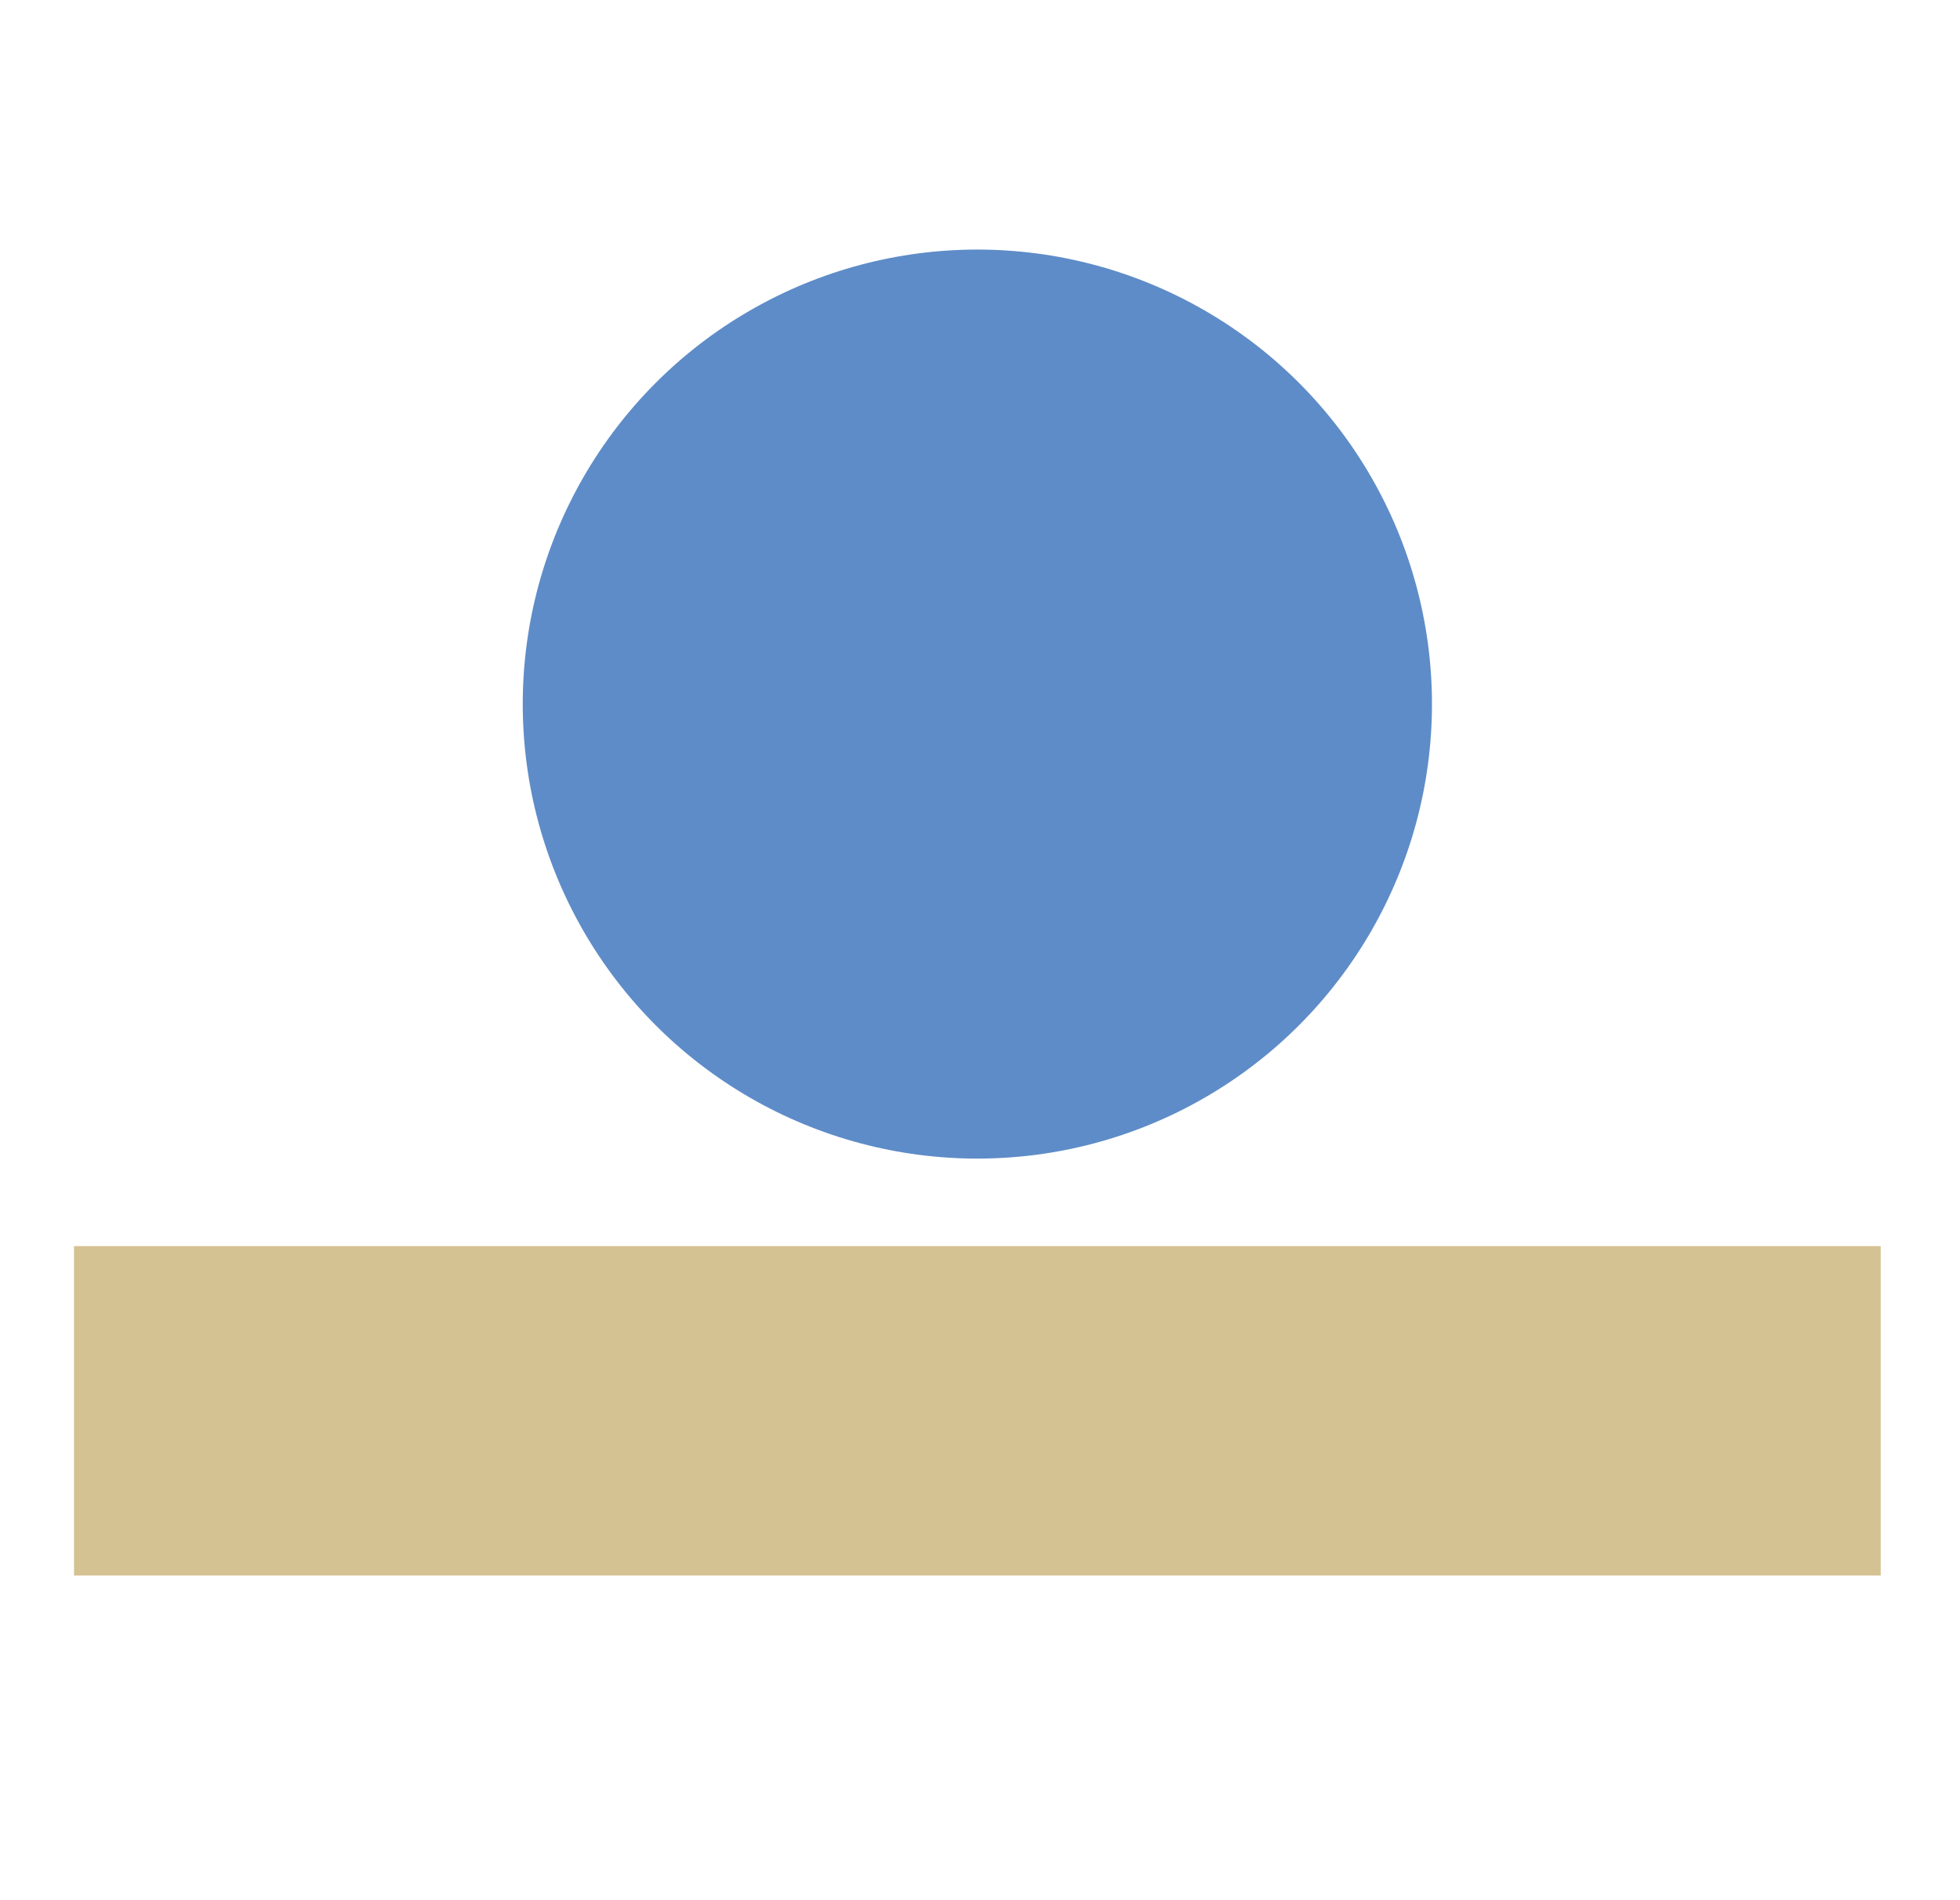
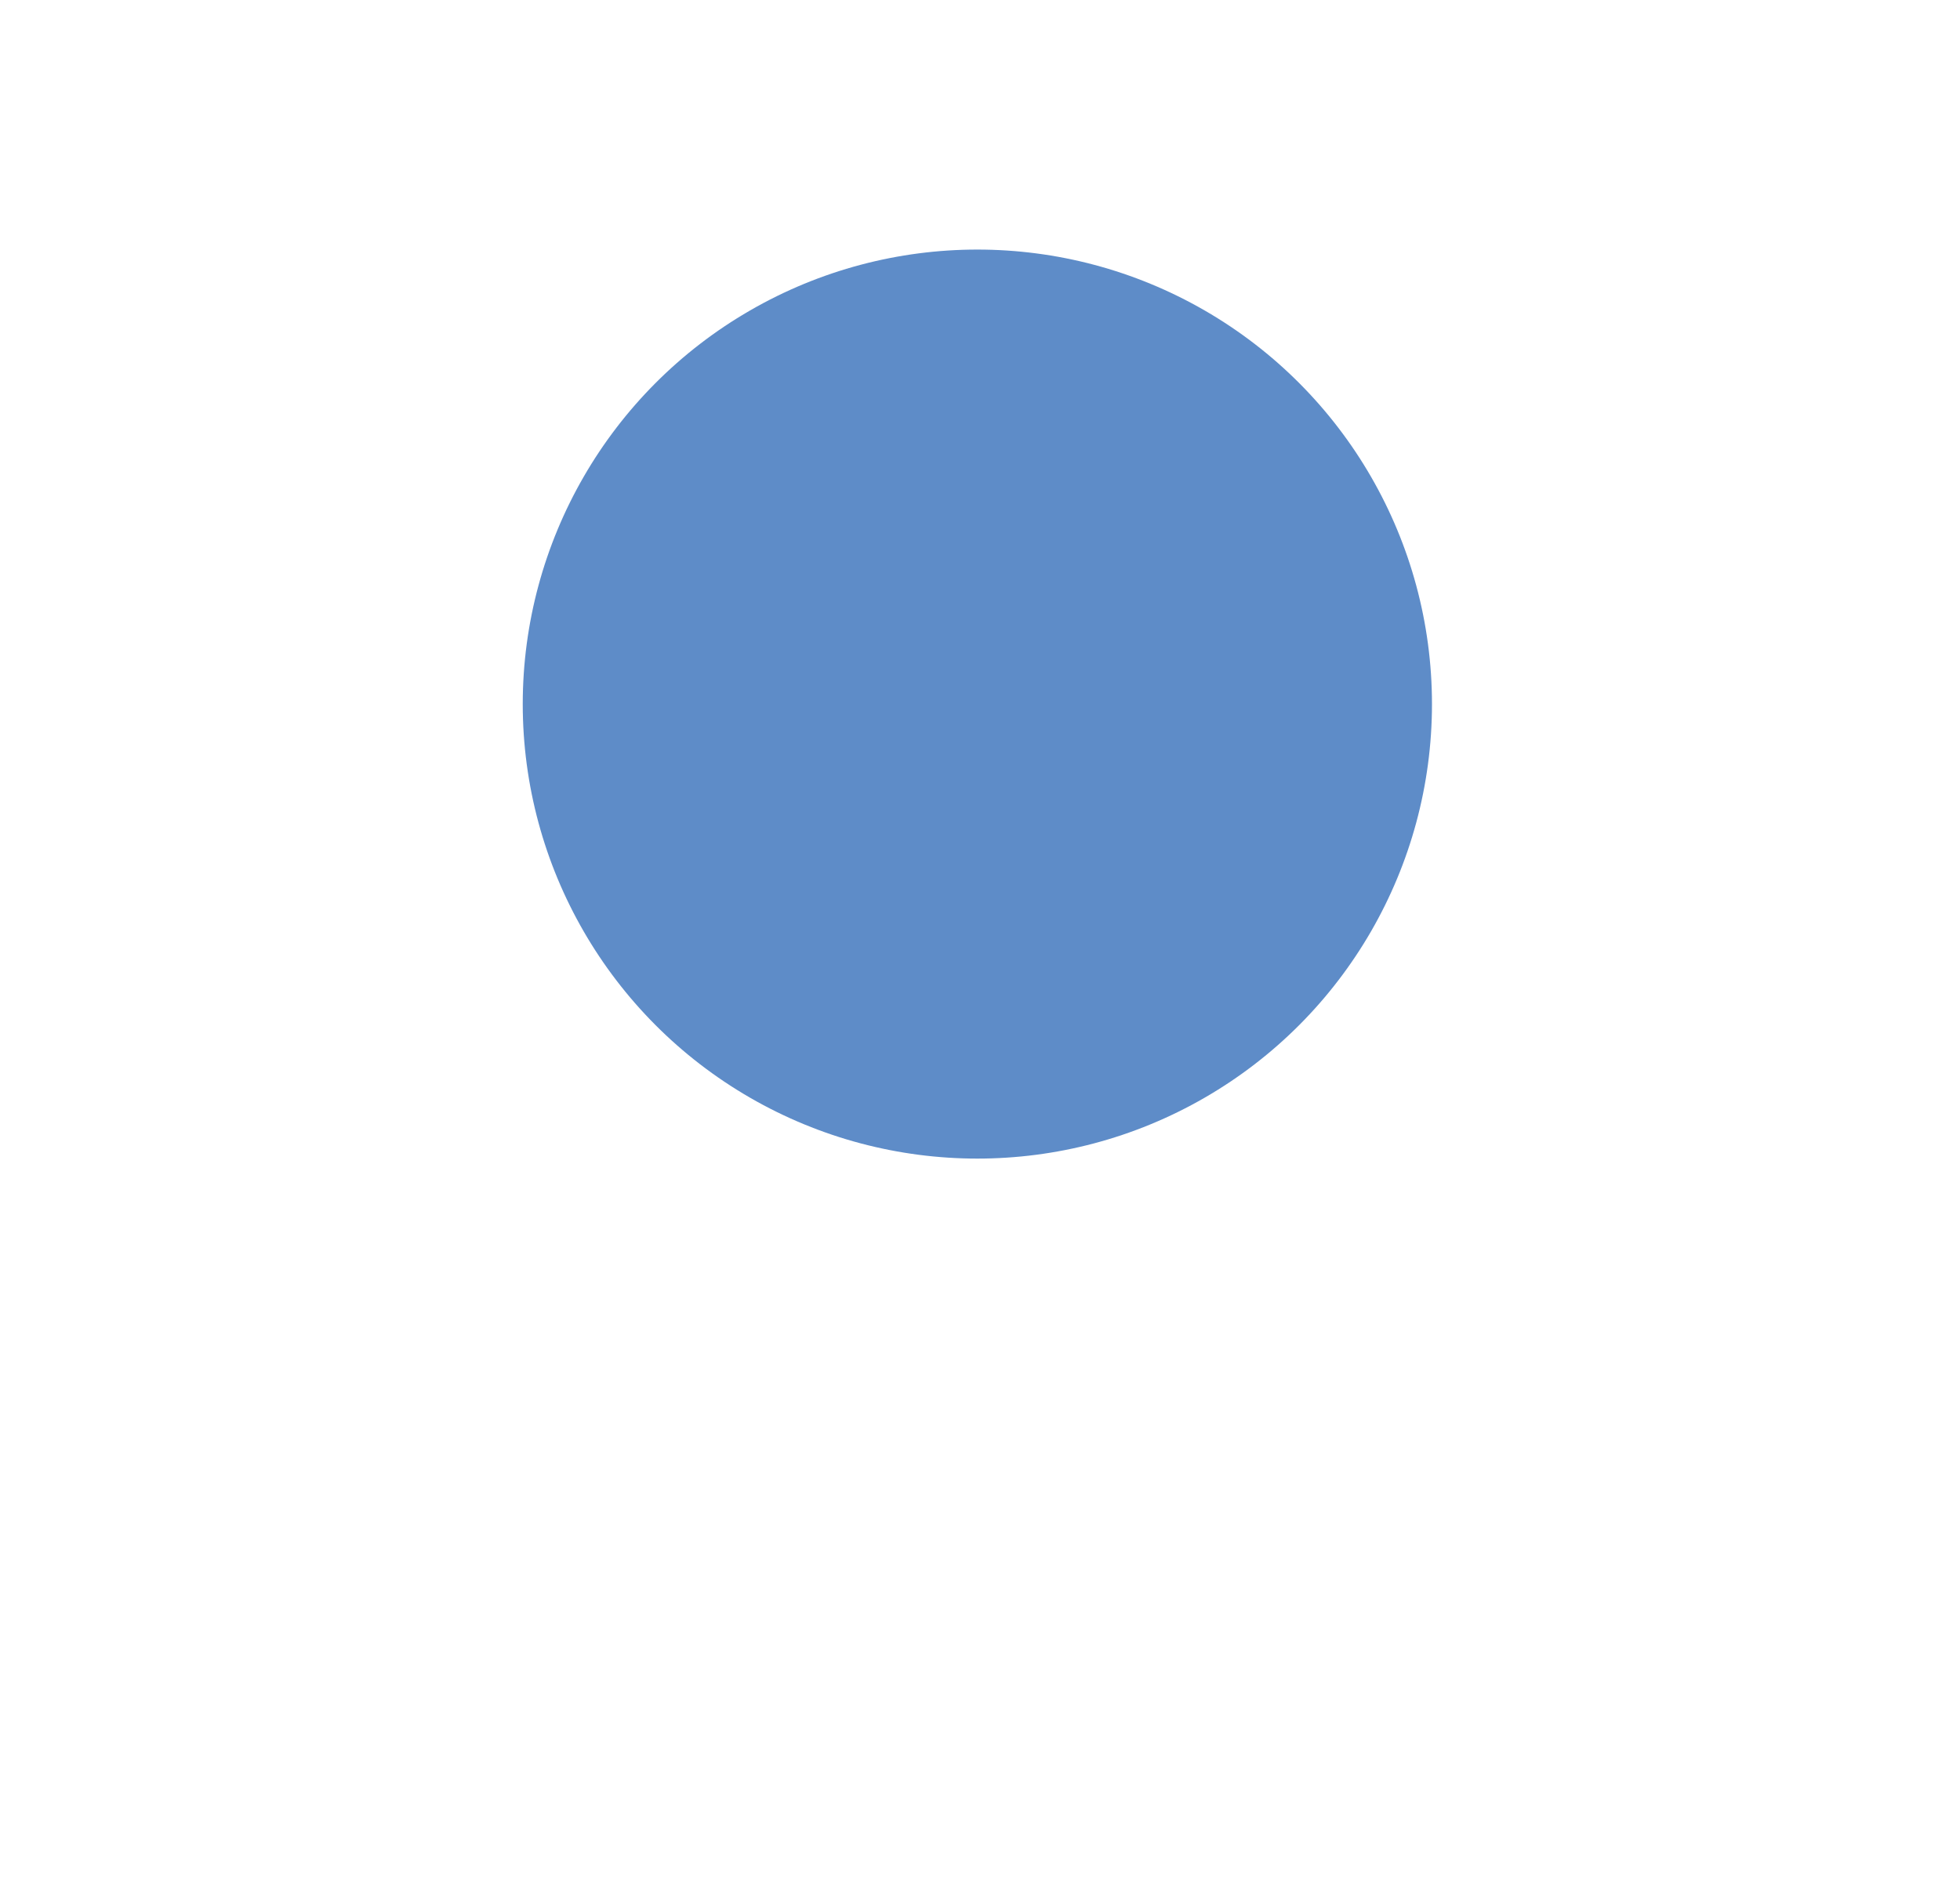
<svg xmlns="http://www.w3.org/2000/svg" id="Layer_2" data-name="Layer 2" version="1.1" viewBox="0 0 333.7 323.6">
  <defs>
    <style> .cls-1 { fill: #d5c293; } .cls-1, .cls-2 { stroke-width: 0px; } .cls-2 { fill: #5e8cc8; } </style>
  </defs>
  <circle class="cls-2" cx="166.4" cy="119.9" r="77.4" />
-   <rect class="cls-1" x="12.6" y="212.2" width="307.6" height="56.1" />
</svg>